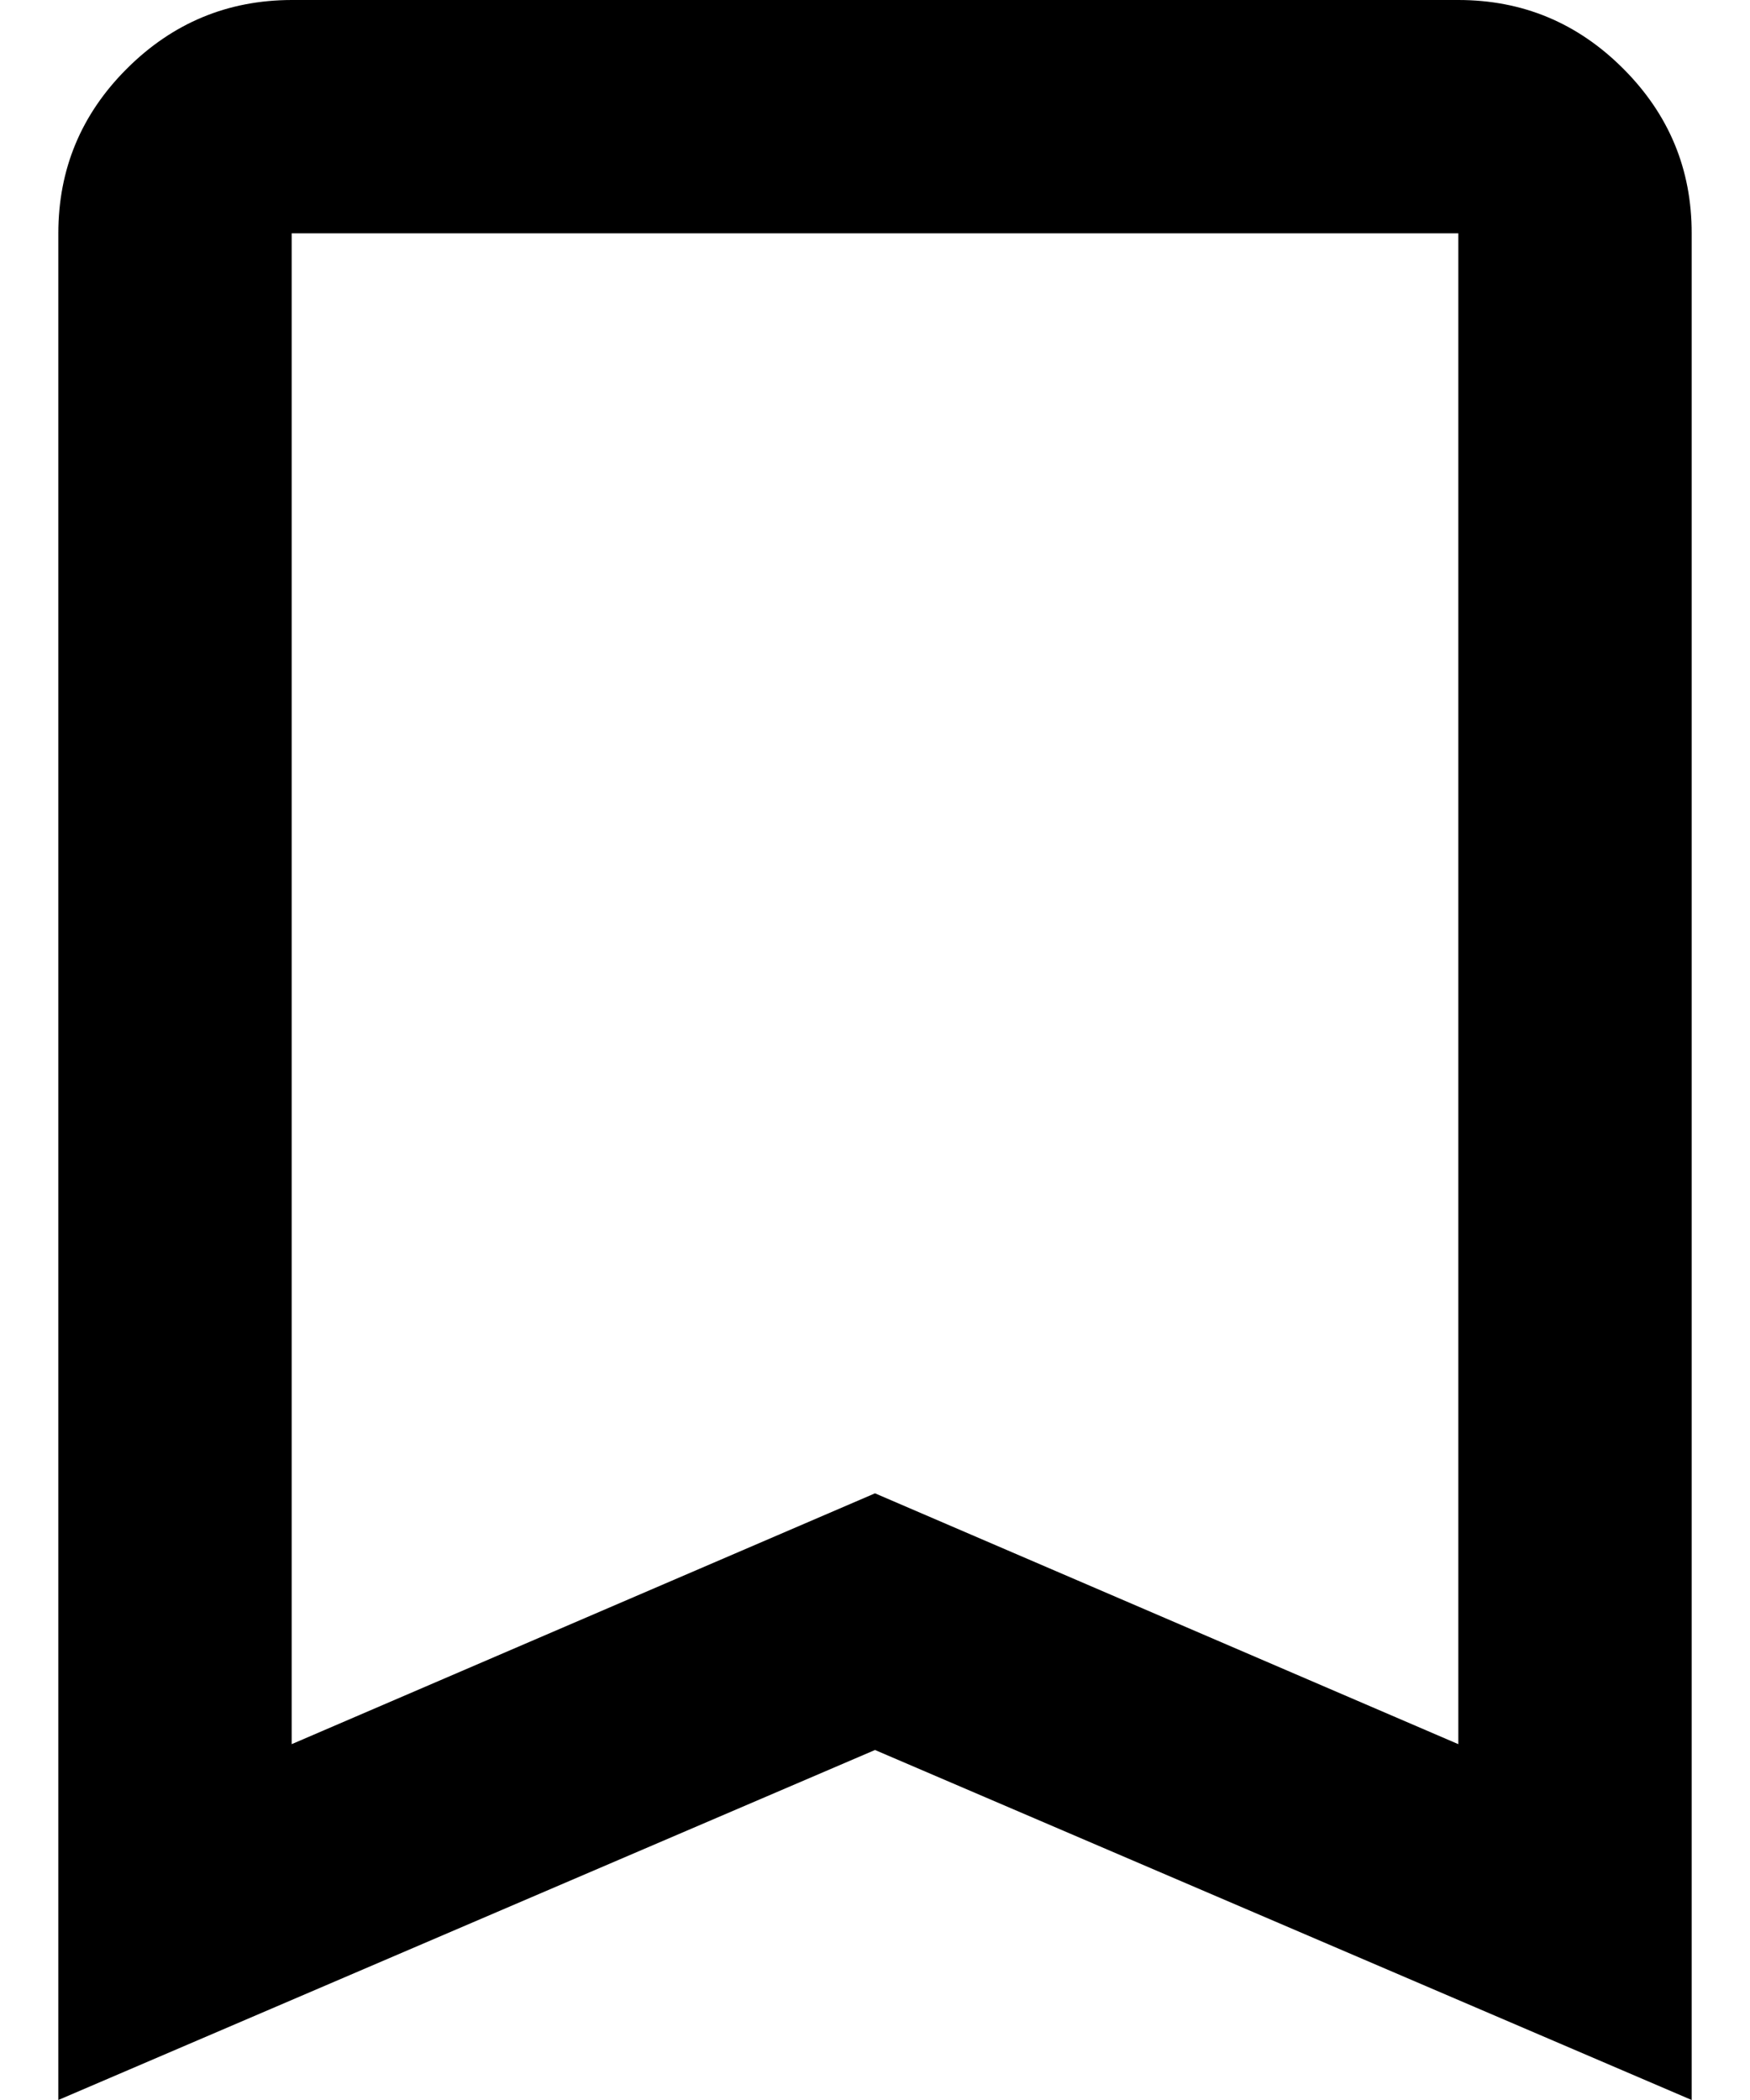
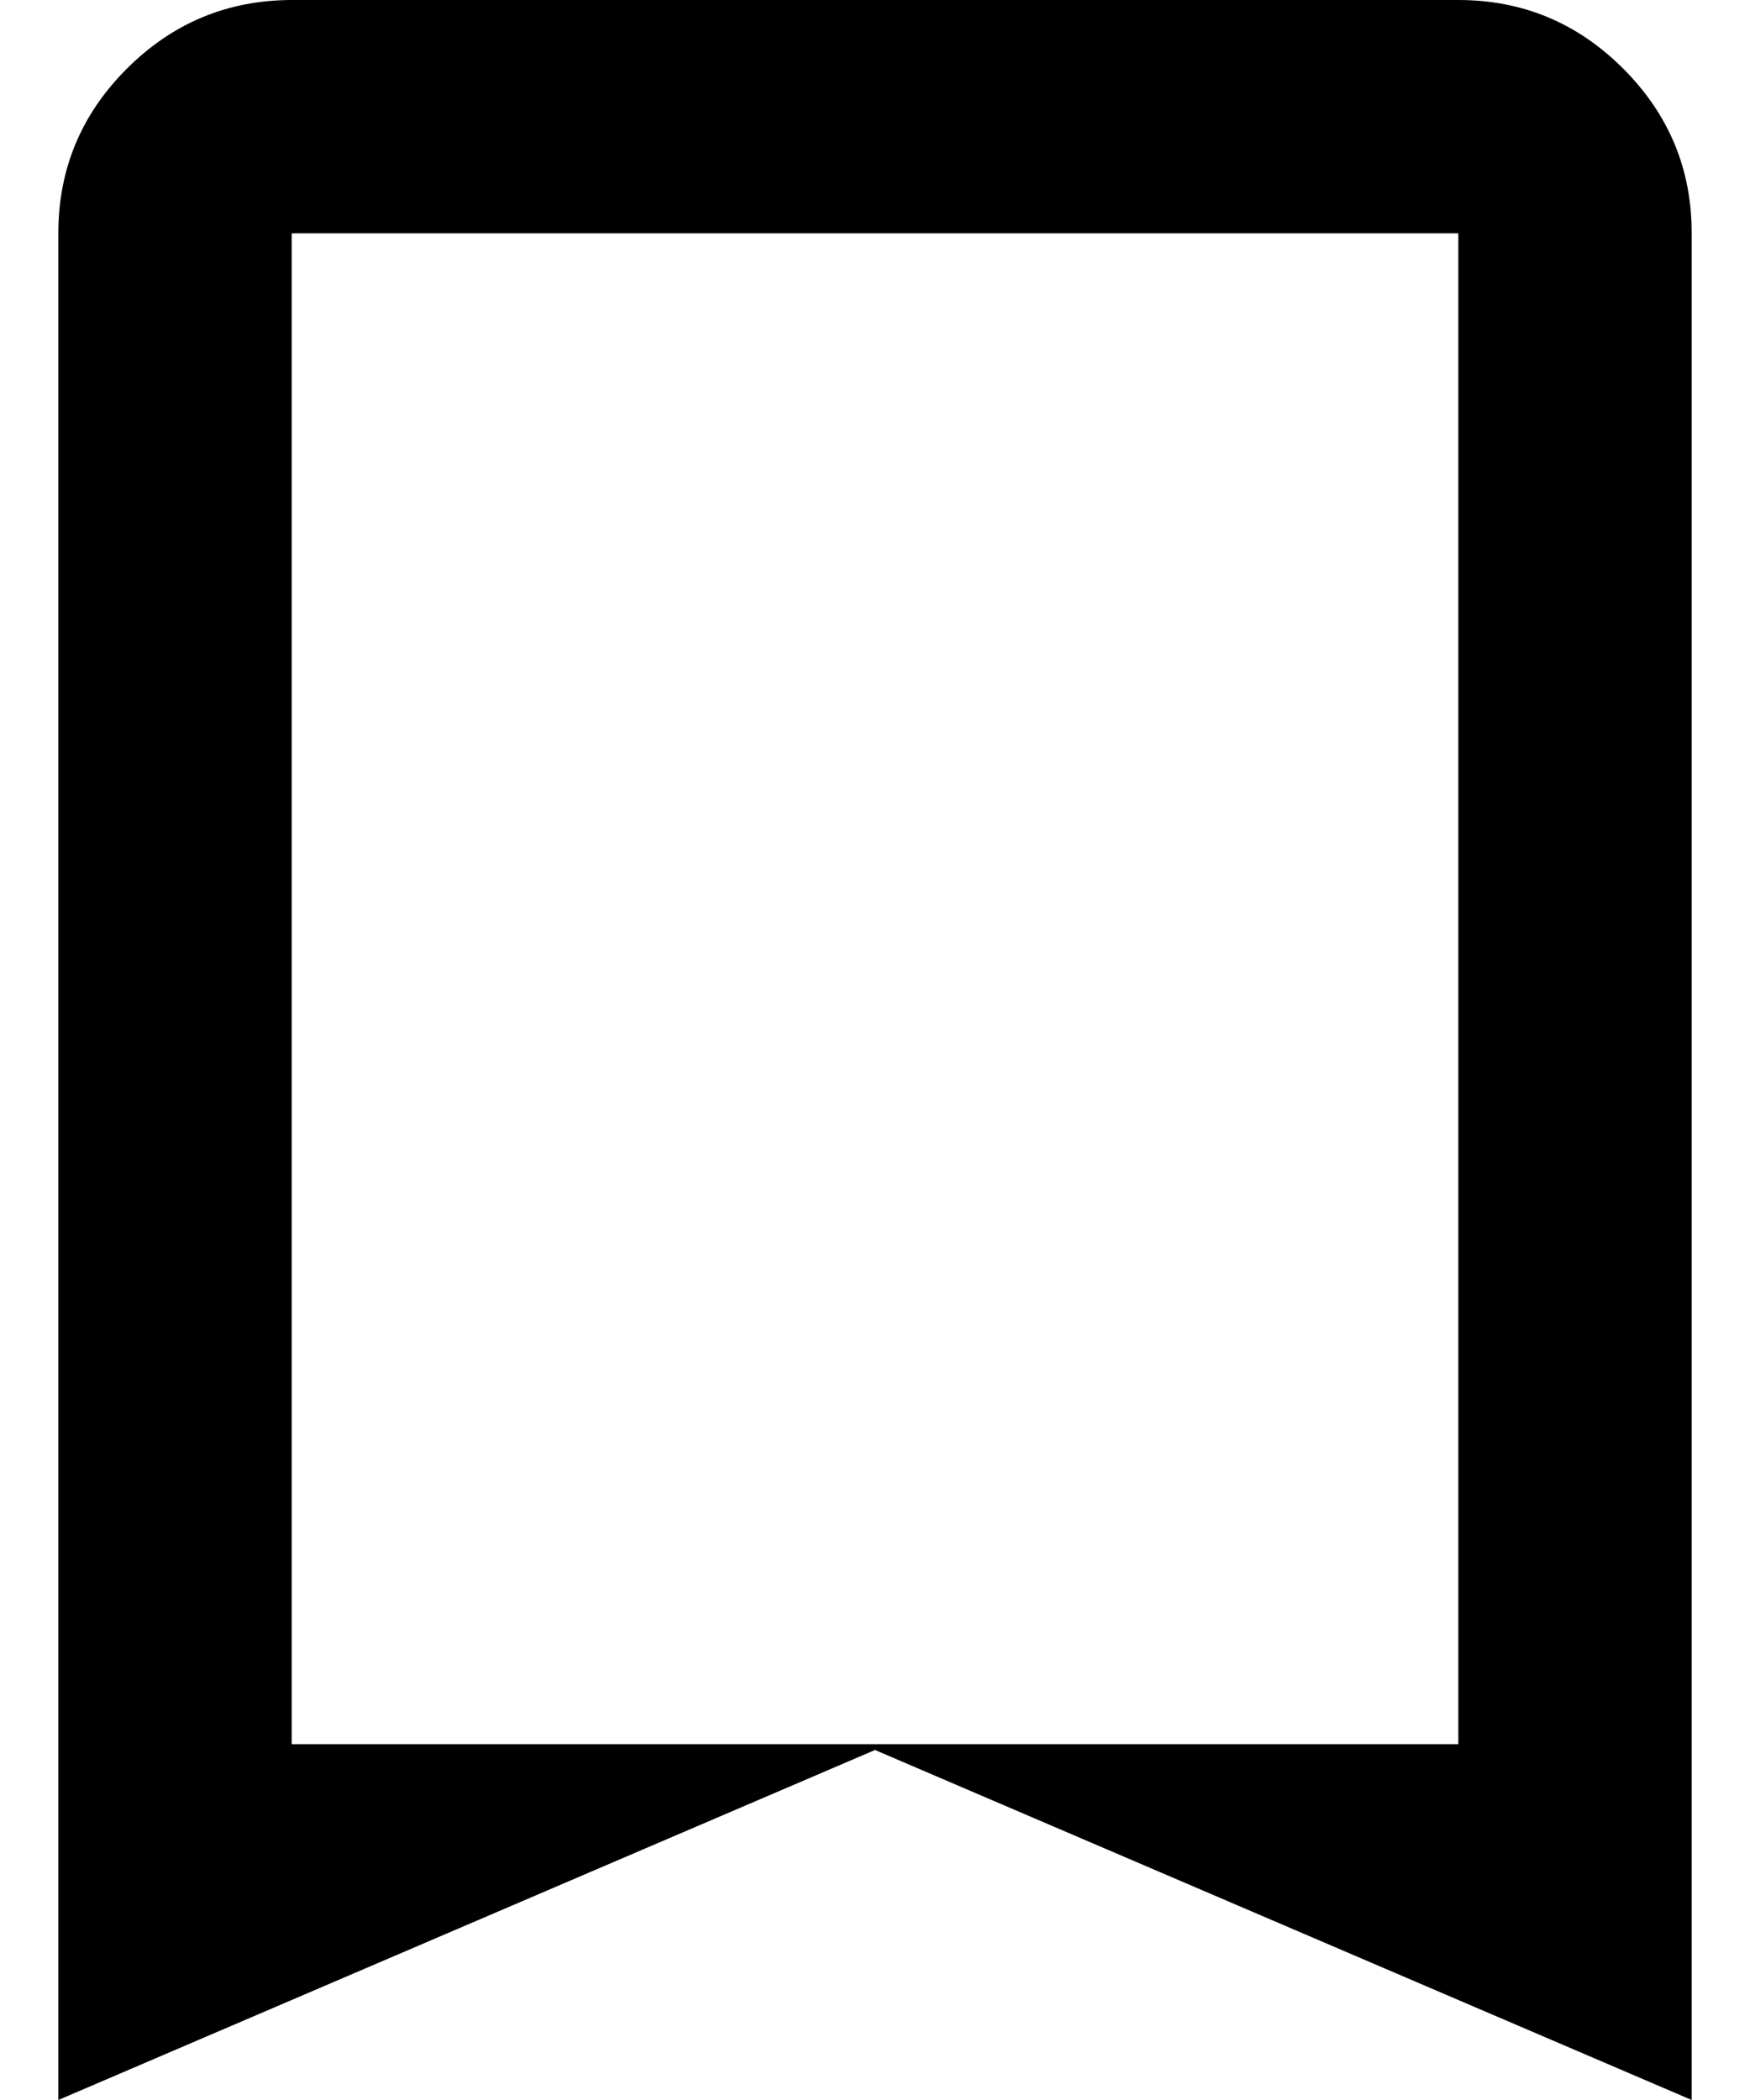
<svg xmlns="http://www.w3.org/2000/svg" width="15" height="18" viewBox="0 0 15 18" fill="none">
-   <path d="M0.5 18V2C0.5 1.45 0.696 0.979 1.088 0.588C1.48 0.197 1.951 0.001 2.5 0H12.5C13.05 0 13.521 0.196 13.913 0.588C14.305 0.98 14.501 1.451 14.5 2V18L7.5 15L0.5 18ZM2.5 14.95L7.5 12.8L12.5 14.95V2H2.5V14.95Z" fill="black" />
+   <path d="M0.5 18V2C0.5 1.45 0.696 0.979 1.088 0.588C1.48 0.197 1.951 0.001 2.5 0H12.5C13.05 0 13.521 0.196 13.913 0.588C14.305 0.98 14.501 1.451 14.5 2V18L7.5 15L0.5 18ZM2.5 14.95L12.5 14.95V2H2.5V14.95Z" fill="black" />
</svg>